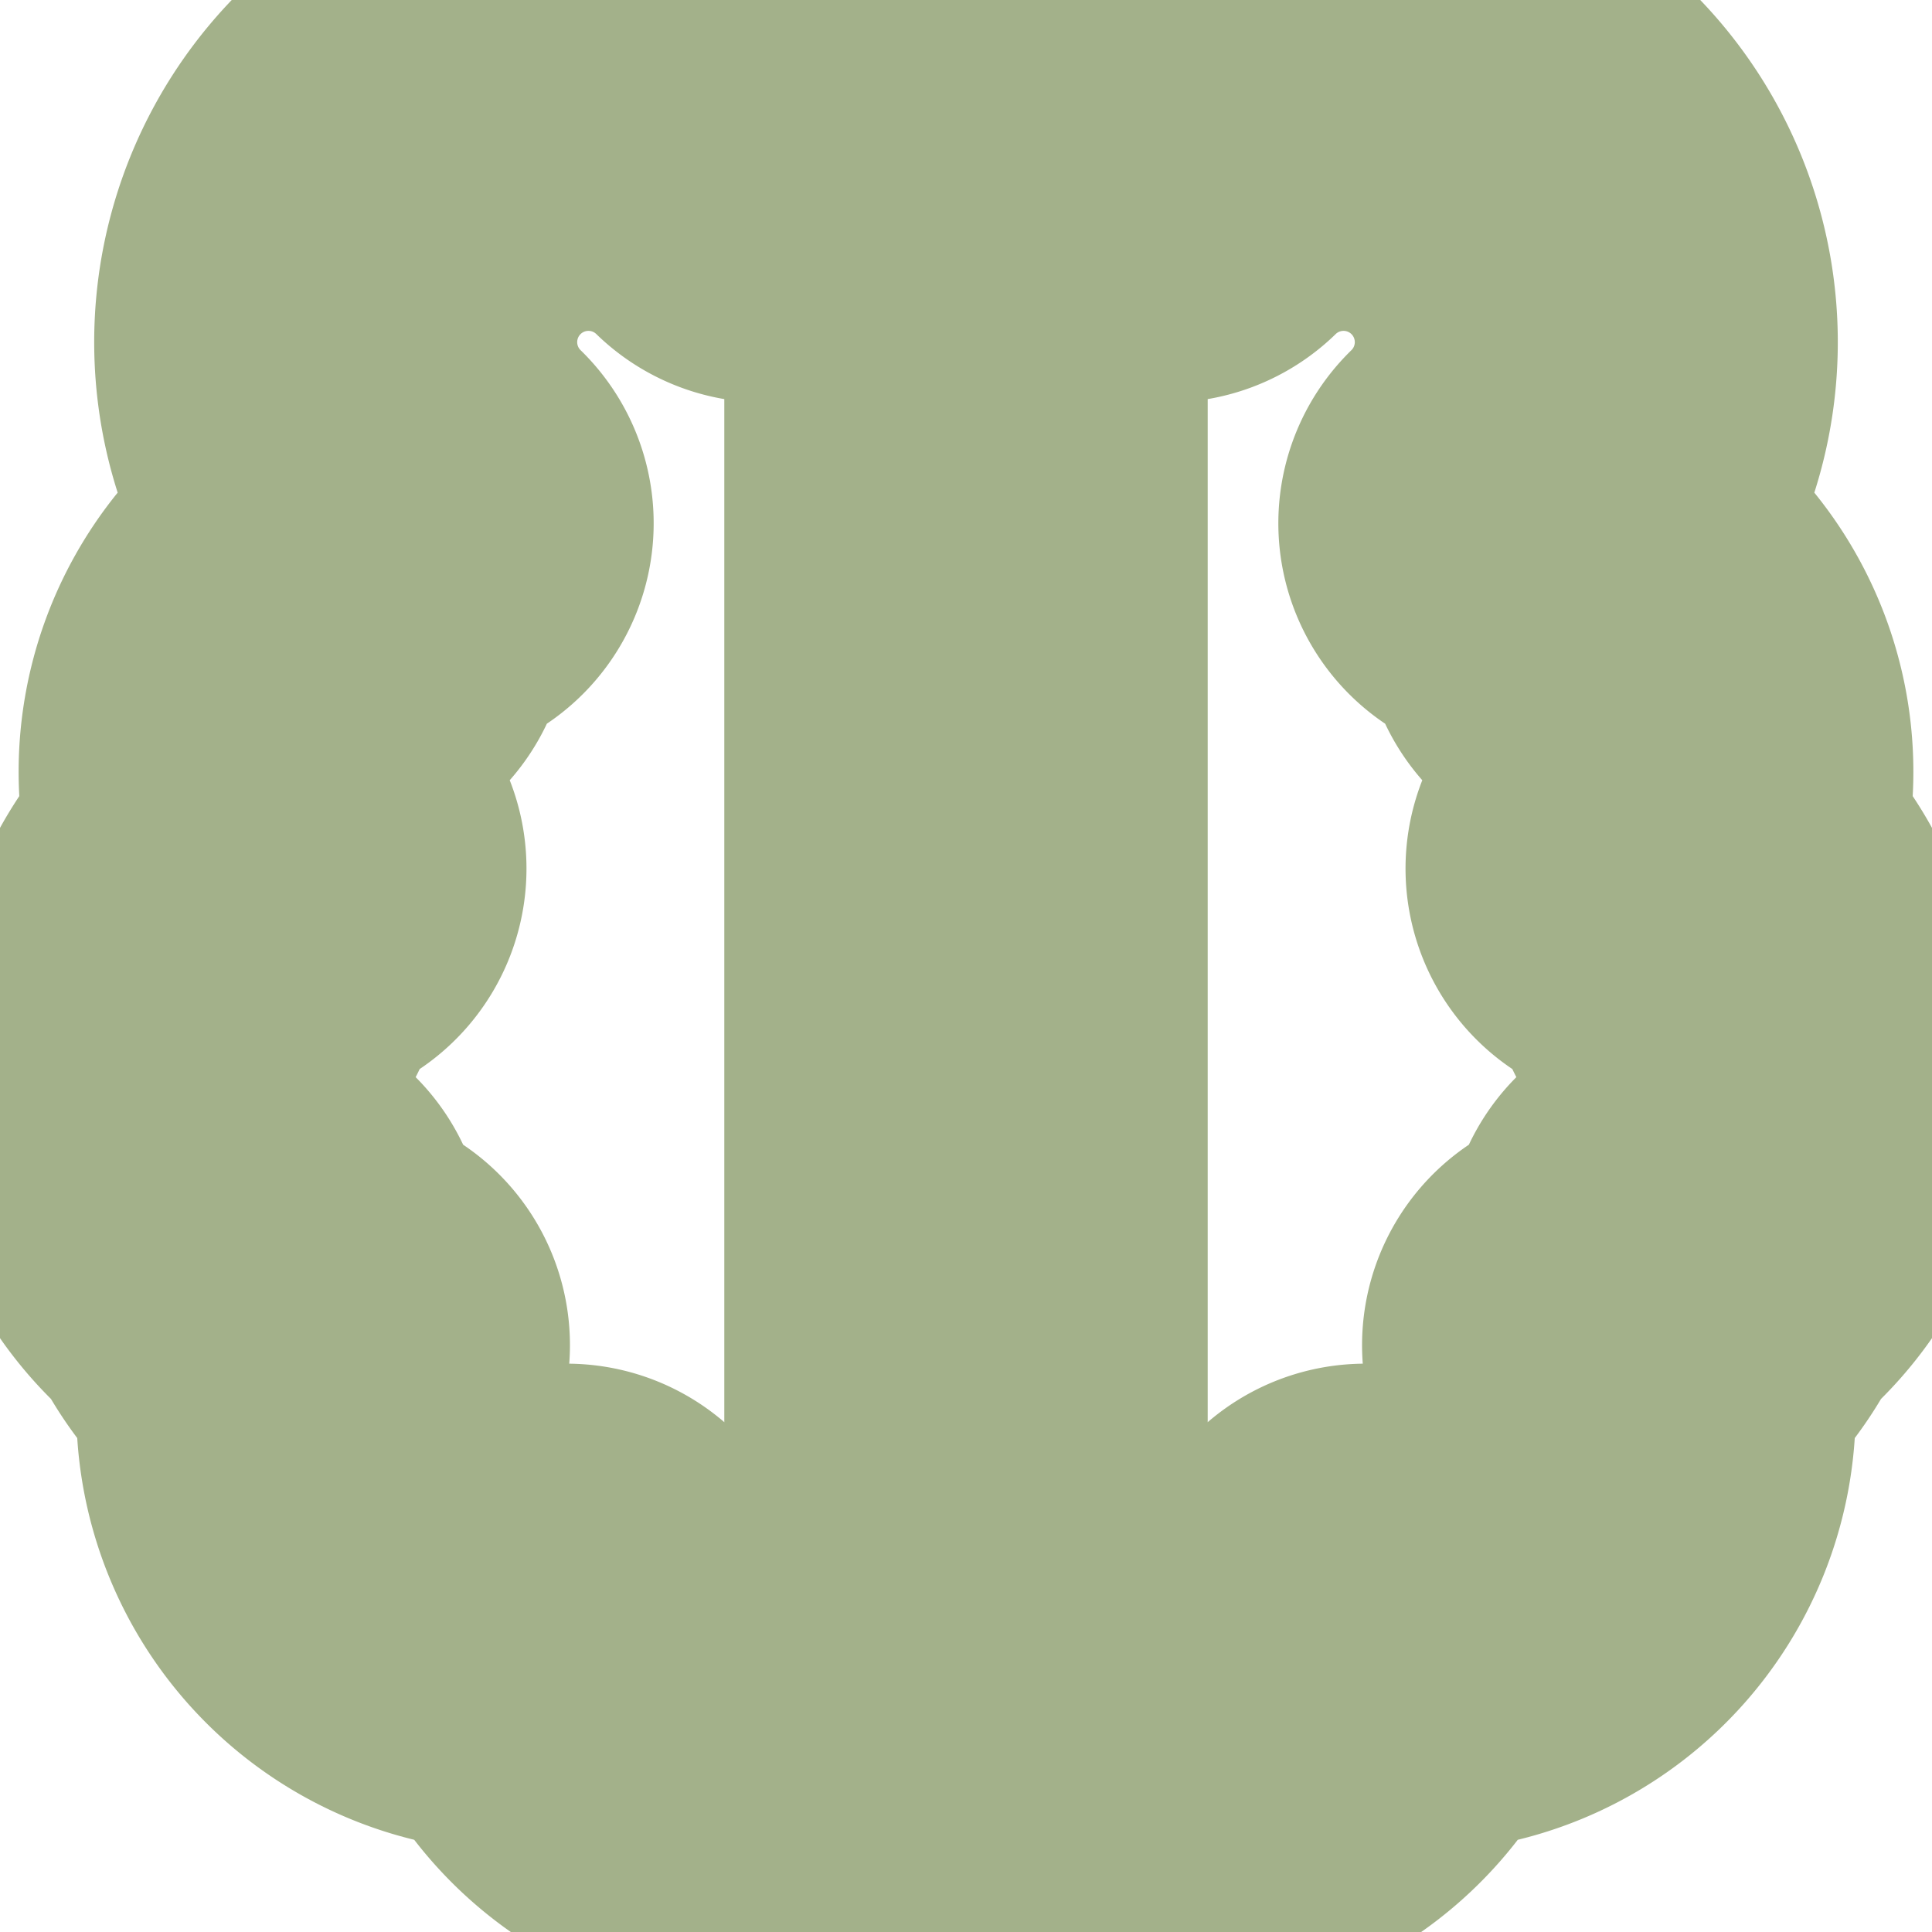
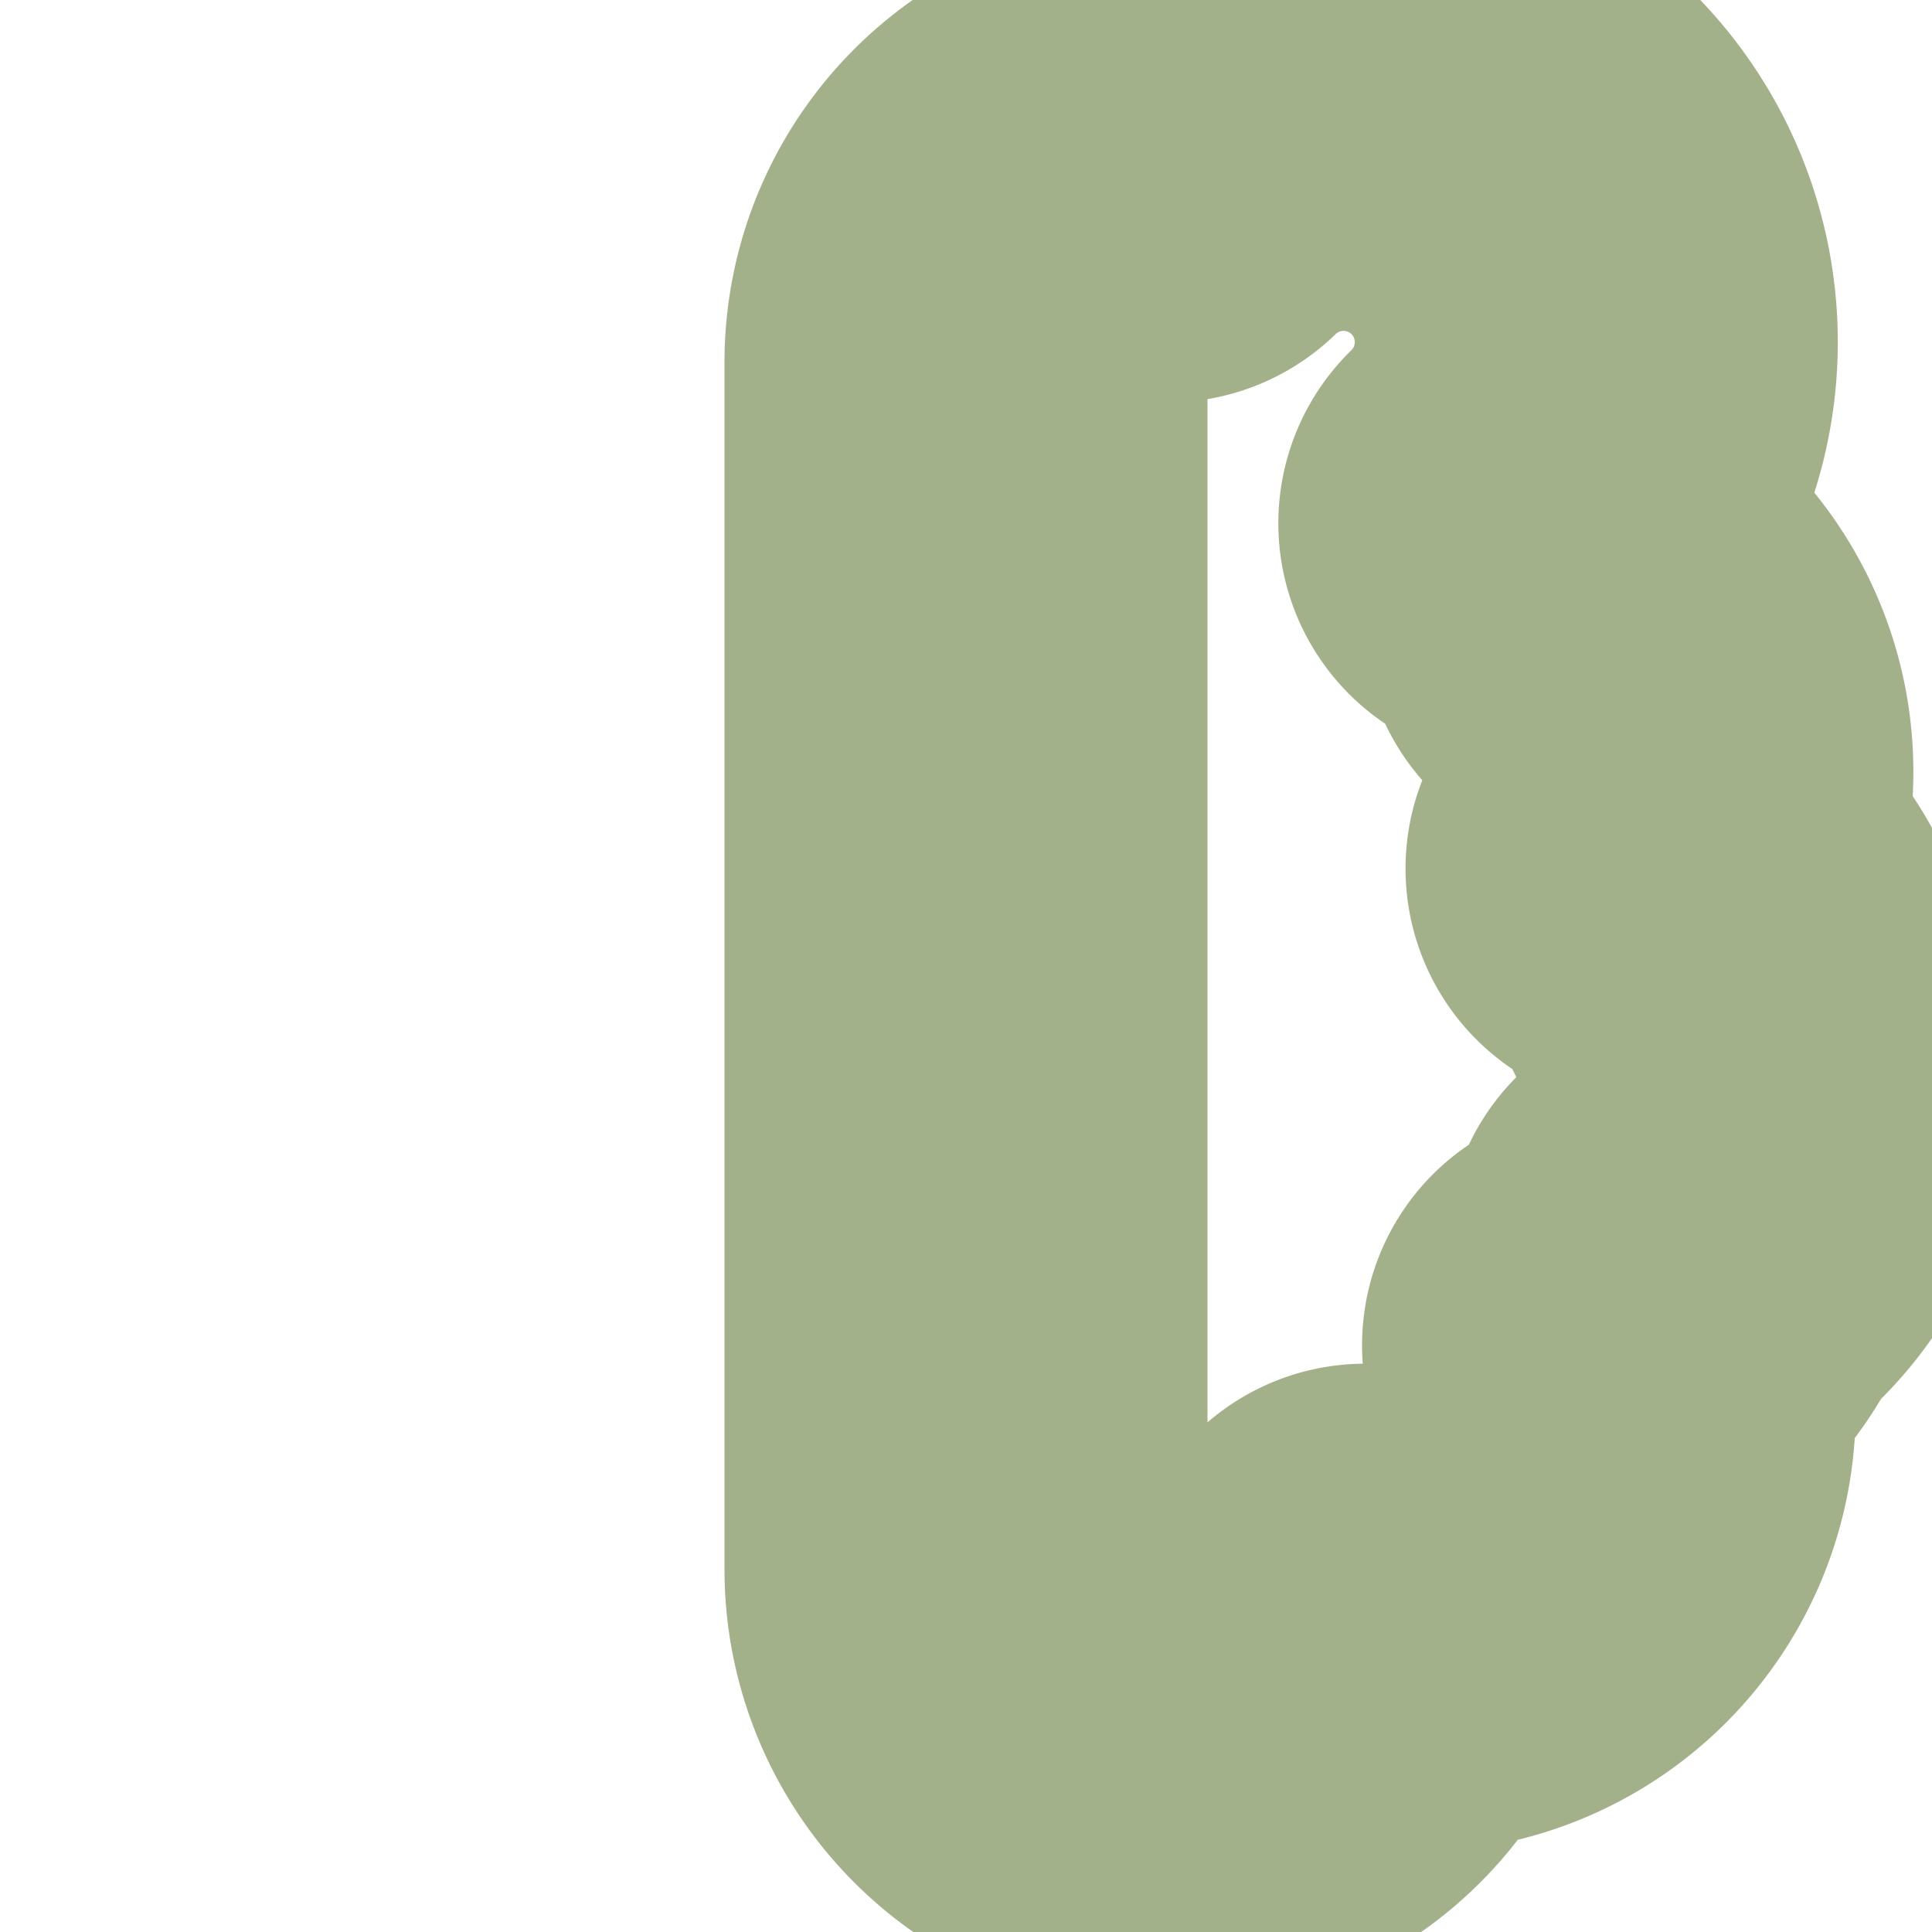
<svg xmlns="http://www.w3.org/2000/svg" viewBox="0 0 24 24" width="144" height="144" fill="none" stroke="#A3B18A" stroke-width="6" stroke-linecap="round" stroke-linejoin="round">
-   <path d="M9.5 2A2.5 2.5 0 0 1 12 4.5v15a2.5 2.5 0 0 1-4.96.44 2.5 2.5 0 0 1-2.96-3.23 2.5 2.5 0 0 1-1.04-1.21A2.5 2.5 0 0 1 2.5 12a2.5 2.5 0 0 1 1.04-1.21A2.5 2.5 0 0 1 4.08 7.71a2.5 2.5 0 0 1 1.04-1.21A2.5 2.5 0 0 1 9.5 2Z" />
  <path d="M14.5 2A2.5 2.5 0 0 0 12 4.5v15a2.5 2.5 0 0 0 4.96.44 2.5 2.5 0 0 0 2.96-3.23 2.5 2.5 0 0 0 1.04-1.21A2.5 2.5 0 0 0 21.5 12a2.5 2.5 0 0 0-1.04-1.21A2.5 2.5 0 0 0 19.92 7.71a2.5 2.5 0 0 0-1.04-1.21A2.5 2.5 0 0 0 14.5 2Z" />
</svg>